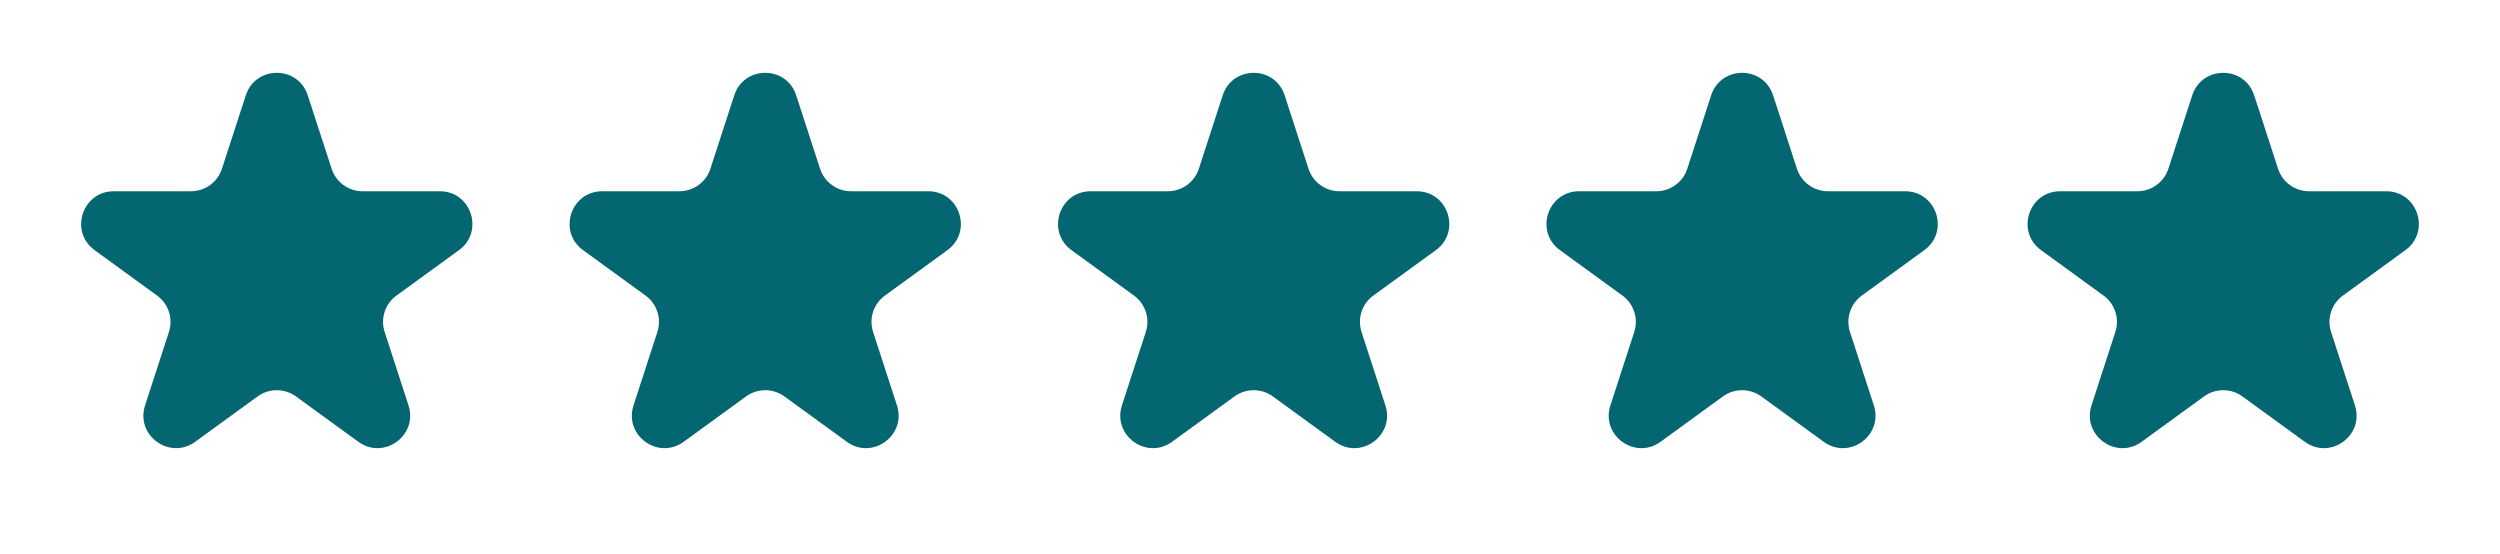
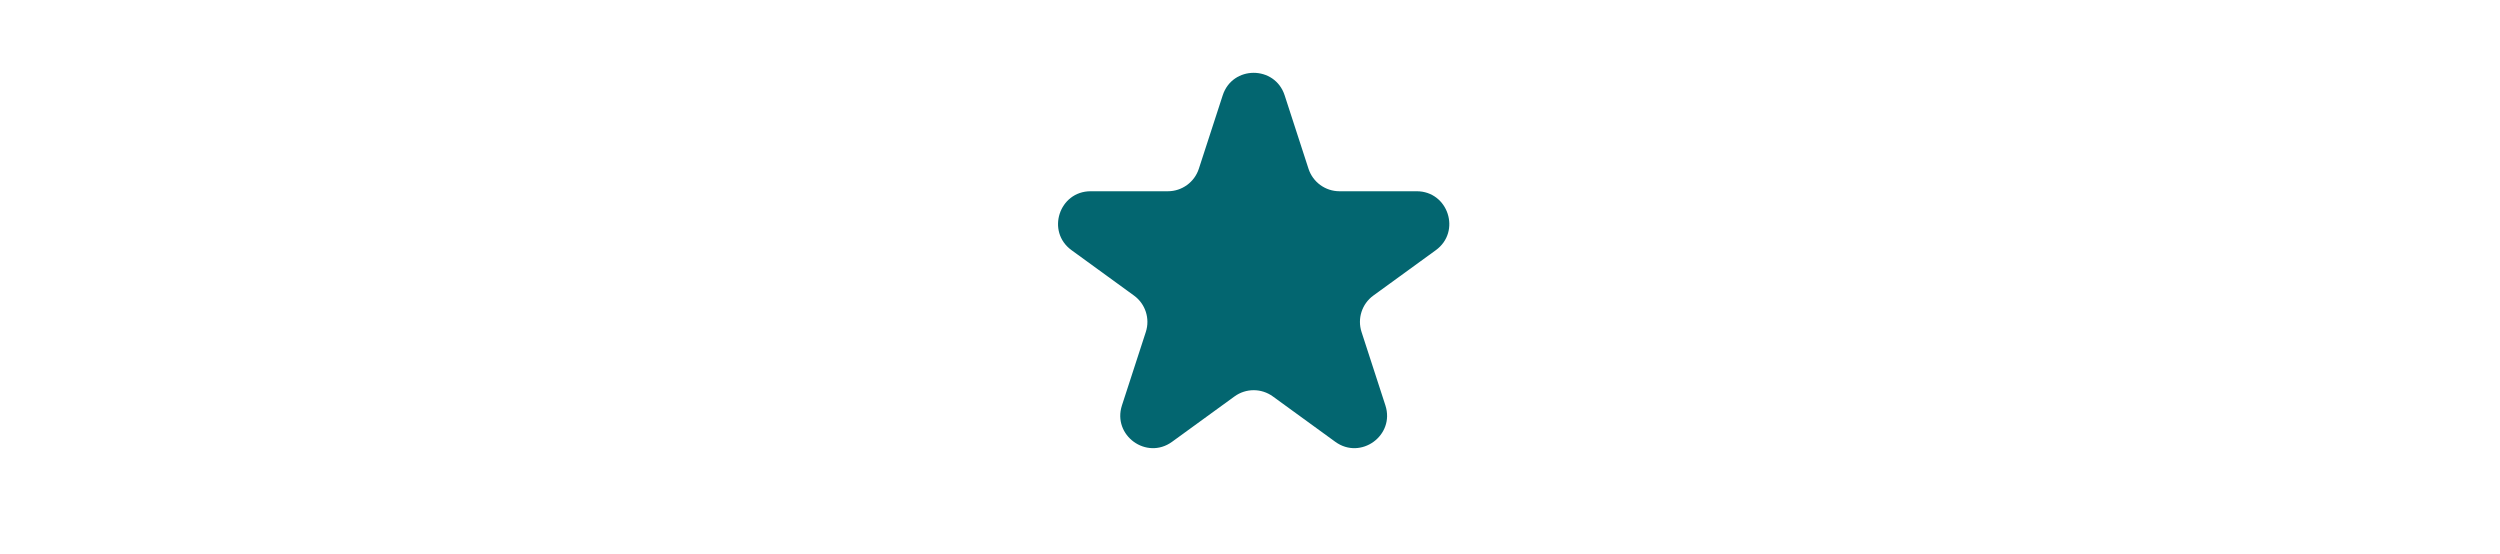
<svg xmlns="http://www.w3.org/2000/svg" width="140" height="31" viewBox="0 0 140 31" fill="none">
-   <path d="M122.766 5.338C123.312 3.658 125.688 3.658 126.234 5.338L127.571 9.45C127.815 10.201 128.515 10.71 129.305 10.71H133.629C135.396 10.71 136.13 12.971 134.701 14.009L131.203 16.551C130.563 17.015 130.296 17.838 130.54 18.59L131.876 22.702C132.422 24.382 130.499 25.779 129.07 24.741L125.572 22.199C124.933 21.735 124.067 21.735 123.428 22.199L119.93 24.741C118.501 25.779 116.578 24.382 117.124 22.702L118.46 18.59C118.704 17.838 118.437 17.015 117.797 16.551L114.299 14.009C112.87 12.971 113.604 10.71 115.371 10.71H119.695C120.485 10.71 121.185 10.201 121.429 9.45L122.766 5.338Z" fill="#036670" />
-   <path d="M13.766 5.338C14.312 3.658 16.688 3.658 17.234 5.338L18.571 9.45C18.815 10.201 19.515 10.71 20.305 10.71H24.629C26.396 10.71 27.13 12.971 25.701 14.009L22.203 16.551C21.563 17.015 21.296 17.838 21.54 18.59L22.876 22.702C23.422 24.382 21.499 25.779 20.07 24.741L16.572 22.199C15.933 21.735 15.067 21.735 14.428 22.199L10.93 24.741C9.501 25.779 7.578 24.382 8.124 22.702L9.46 18.59C9.704 17.838 9.437 17.015 8.797 16.551L5.299 14.009C3.87 12.971 4.604 10.71 6.371 10.71H10.695C11.485 10.71 12.185 10.201 12.429 9.45L13.766 5.338Z" fill="#036670" />
-   <path d="M41.119 5.338C41.664 3.658 44.041 3.658 44.587 5.338L45.923 9.45C46.168 10.201 46.868 10.71 47.658 10.71H51.982C53.748 10.71 54.483 12.971 53.054 14.009L49.556 16.551C48.916 17.015 48.649 17.838 48.893 18.59L50.229 22.702C50.775 24.382 48.852 25.779 47.423 24.741L43.925 22.199C43.286 21.735 42.42 21.735 41.781 22.199L38.283 24.741C36.853 25.779 34.931 24.382 35.477 22.702L36.813 18.59C37.057 17.838 36.789 17.015 36.15 16.551L32.652 14.009C31.223 12.971 31.957 10.71 33.724 10.71H38.048C38.838 10.71 39.538 10.201 39.782 9.45L41.119 5.338Z" fill="#036670" />
  <path d="M68.472 5.338C69.017 3.658 71.394 3.658 71.94 5.338L73.276 9.45C73.52 10.201 74.221 10.71 75.011 10.71H79.335C81.101 10.71 81.836 12.971 80.407 14.009L76.908 16.551C76.269 17.015 76.002 17.838 76.246 18.59L77.582 22.702C78.128 24.382 76.205 25.779 74.776 24.741L71.278 22.199C70.638 21.735 69.773 21.735 69.134 22.199L65.635 24.741C64.206 25.779 62.283 24.382 62.829 22.702L64.166 18.59C64.41 17.838 64.142 17.015 63.503 16.551L60.005 14.009C58.576 12.971 59.31 10.71 61.077 10.71H65.401C66.191 10.71 66.891 10.201 67.135 9.45L68.472 5.338Z" fill="#036670" />
-   <path d="M95.825 5.338C96.37 3.658 98.747 3.658 99.293 5.338L100.629 9.45C100.874 10.201 101.574 10.71 102.364 10.71H106.688C108.454 10.71 109.189 12.971 107.76 14.009L104.261 16.551C103.622 17.015 103.355 17.838 103.599 18.59L104.935 22.702C105.481 24.382 103.558 25.779 102.129 24.741L98.631 22.199C97.992 21.735 97.126 21.735 96.487 22.199L92.989 24.741C91.559 25.779 89.637 24.382 90.182 22.702L91.519 18.59C91.763 17.838 91.495 17.015 90.856 16.551L87.358 14.009C85.929 12.971 86.663 10.71 88.43 10.71H92.754C93.544 10.71 94.244 10.201 94.488 9.45L95.825 5.338Z" fill="#036670" />
</svg>